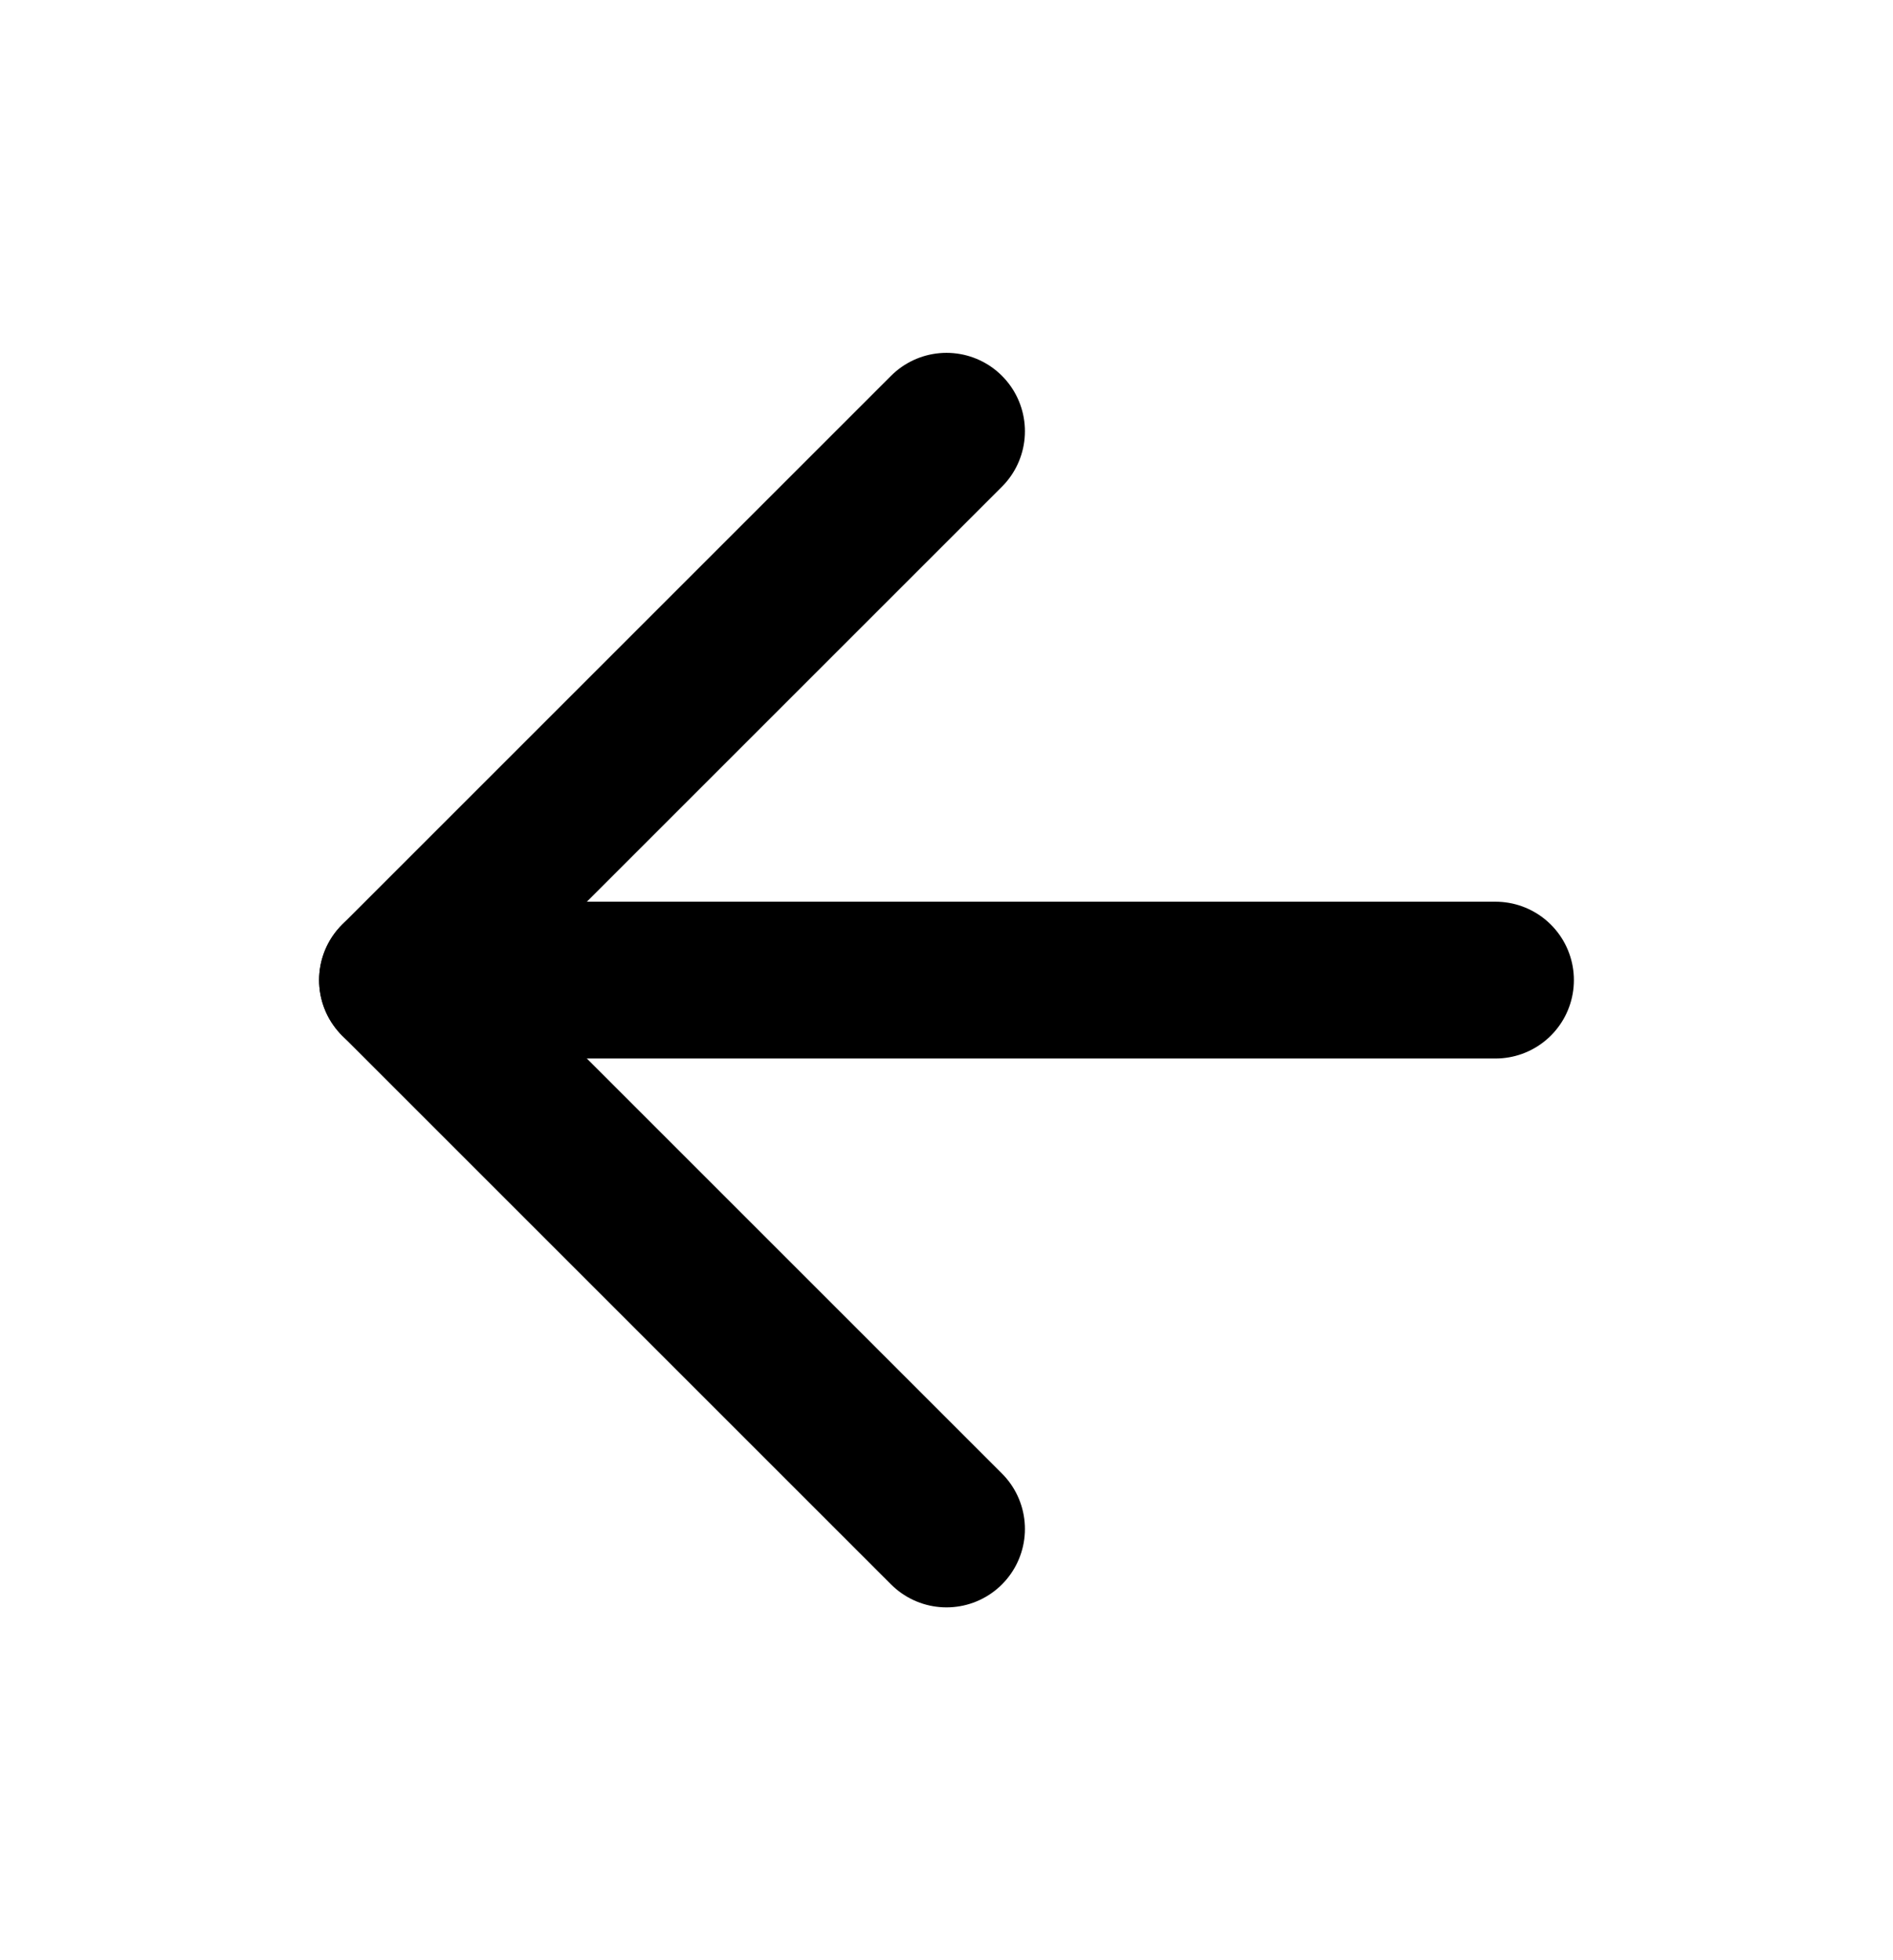
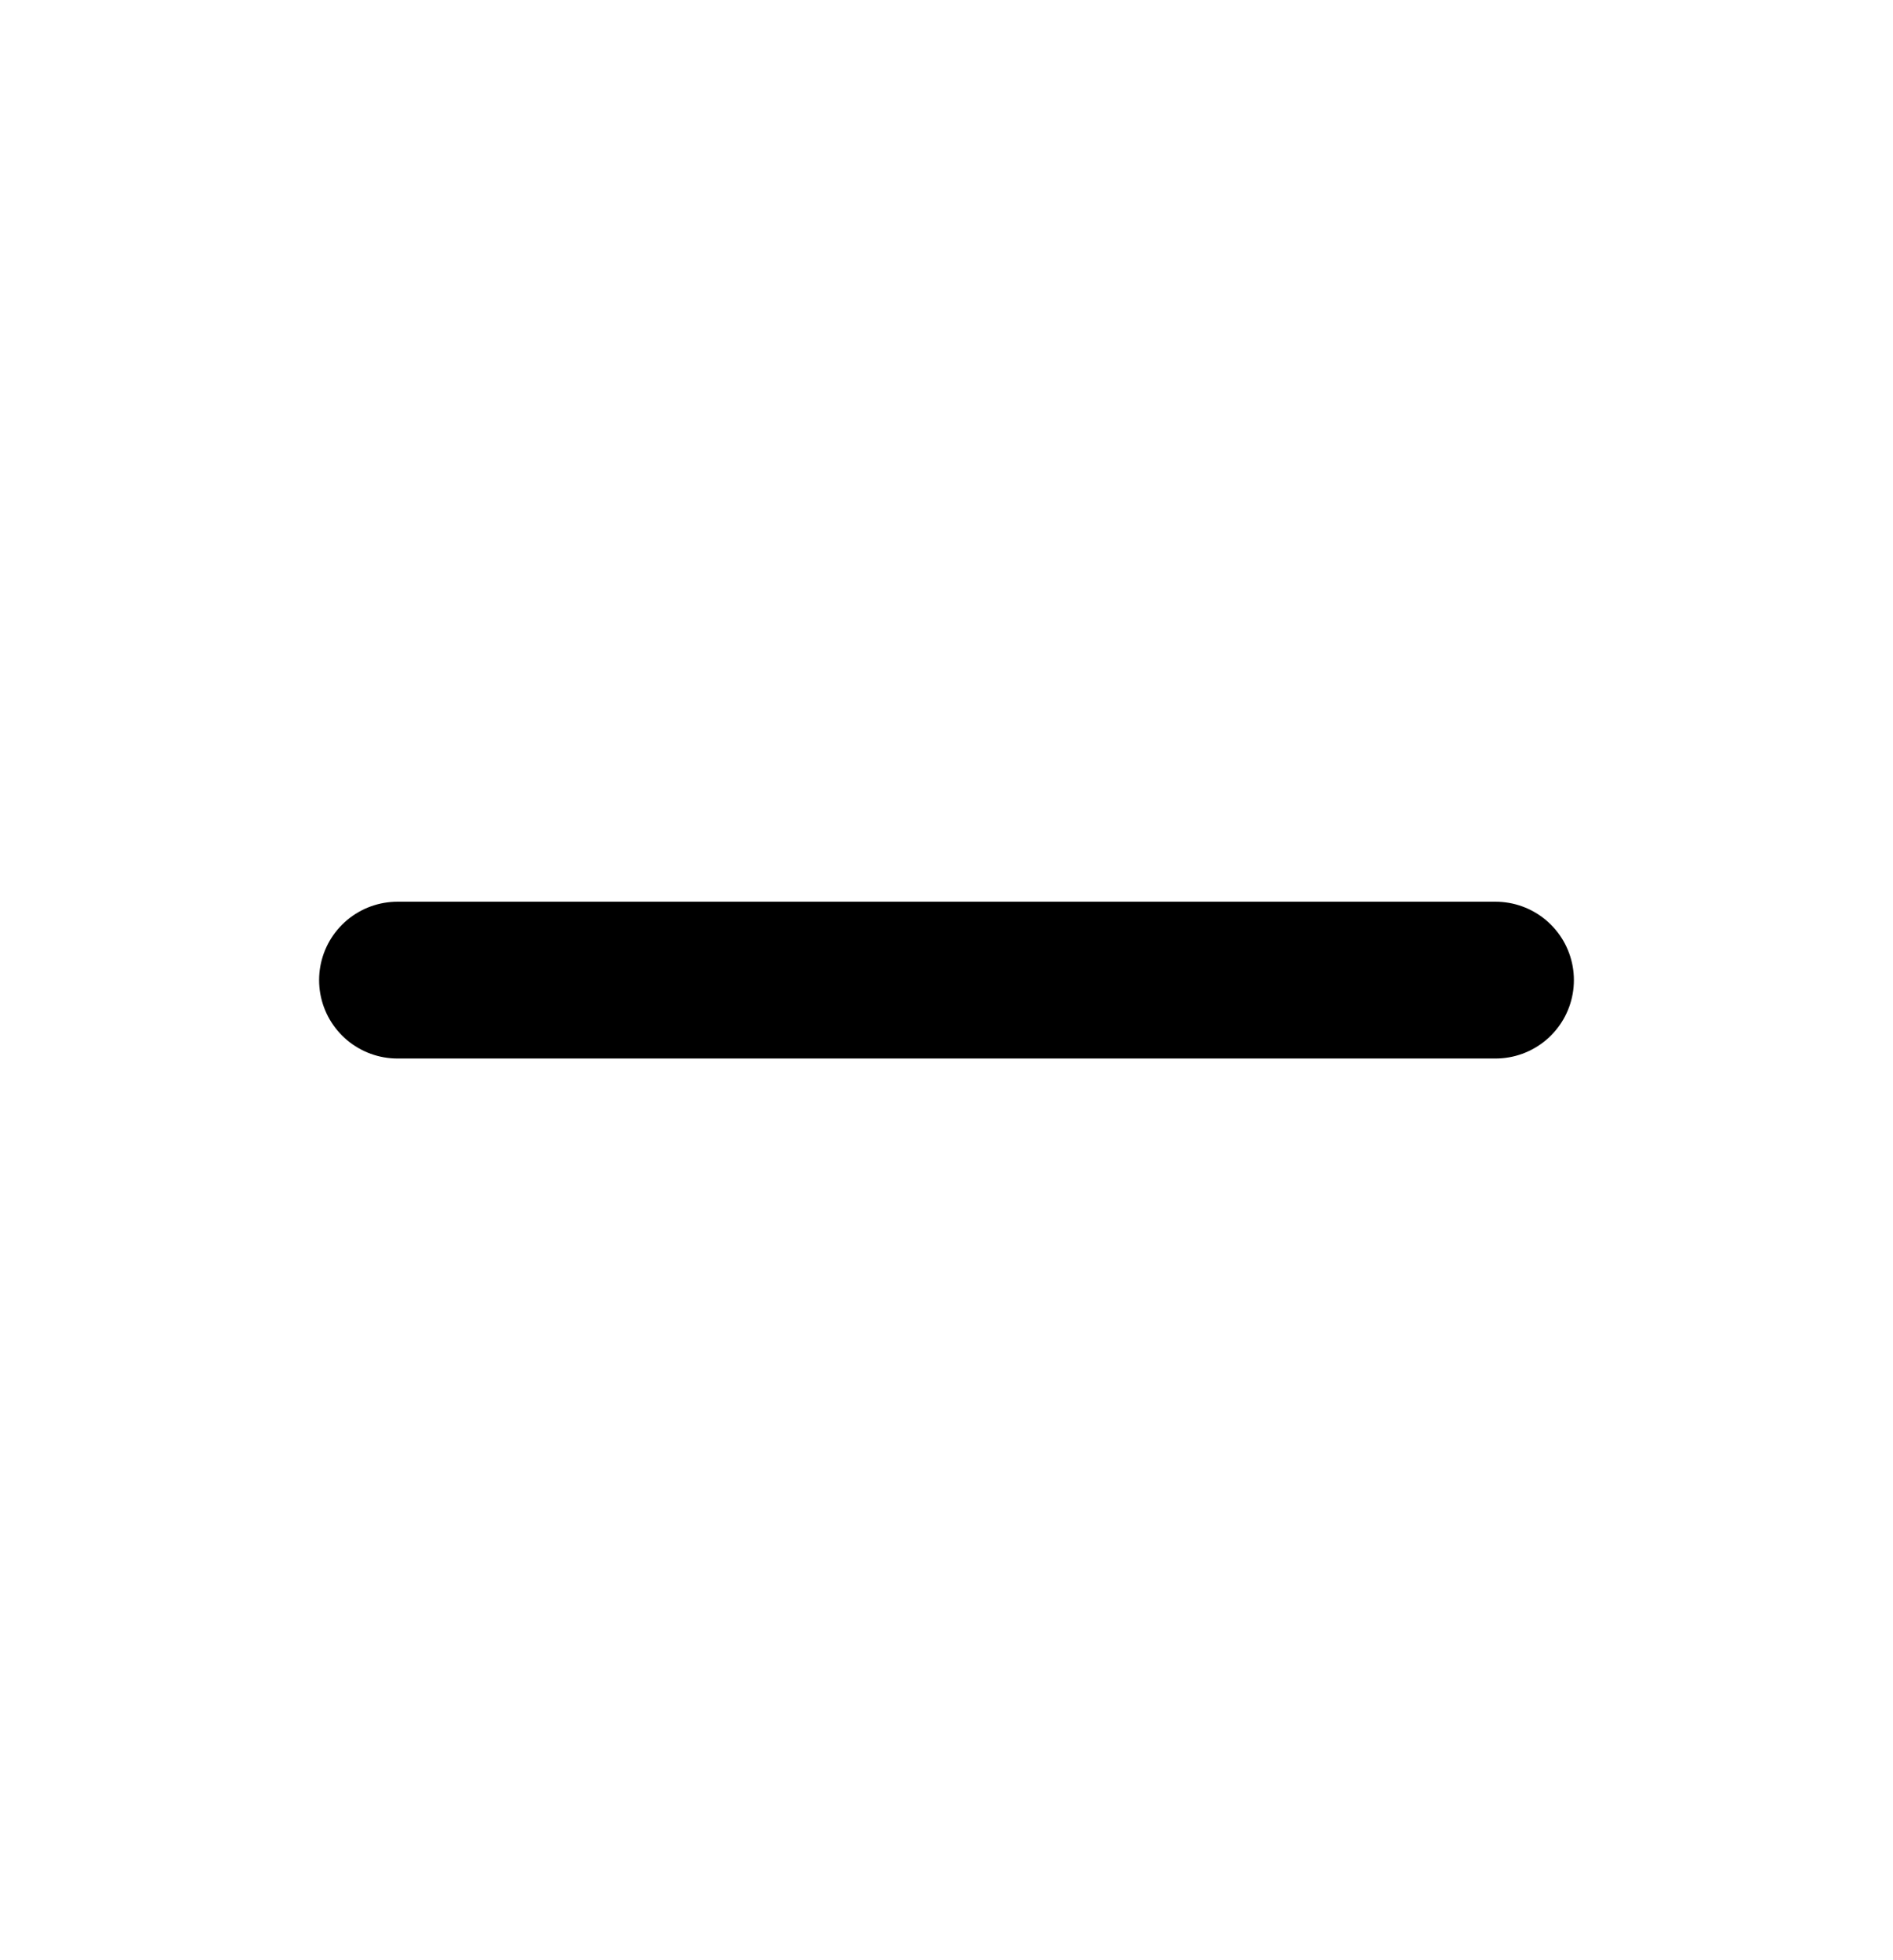
<svg xmlns="http://www.w3.org/2000/svg" width="28" height="29" viewBox="0 0 24 25" fill="none">
  <path d="M19 12.5H5" stroke="black" stroke-width="2" stroke-linecap="round" stroke-linejoin="round" />
-   <path d="M12 19.5L5 12.5L12 5.5" stroke="black" stroke-width="2" stroke-linecap="round" stroke-linejoin="round" />
</svg>